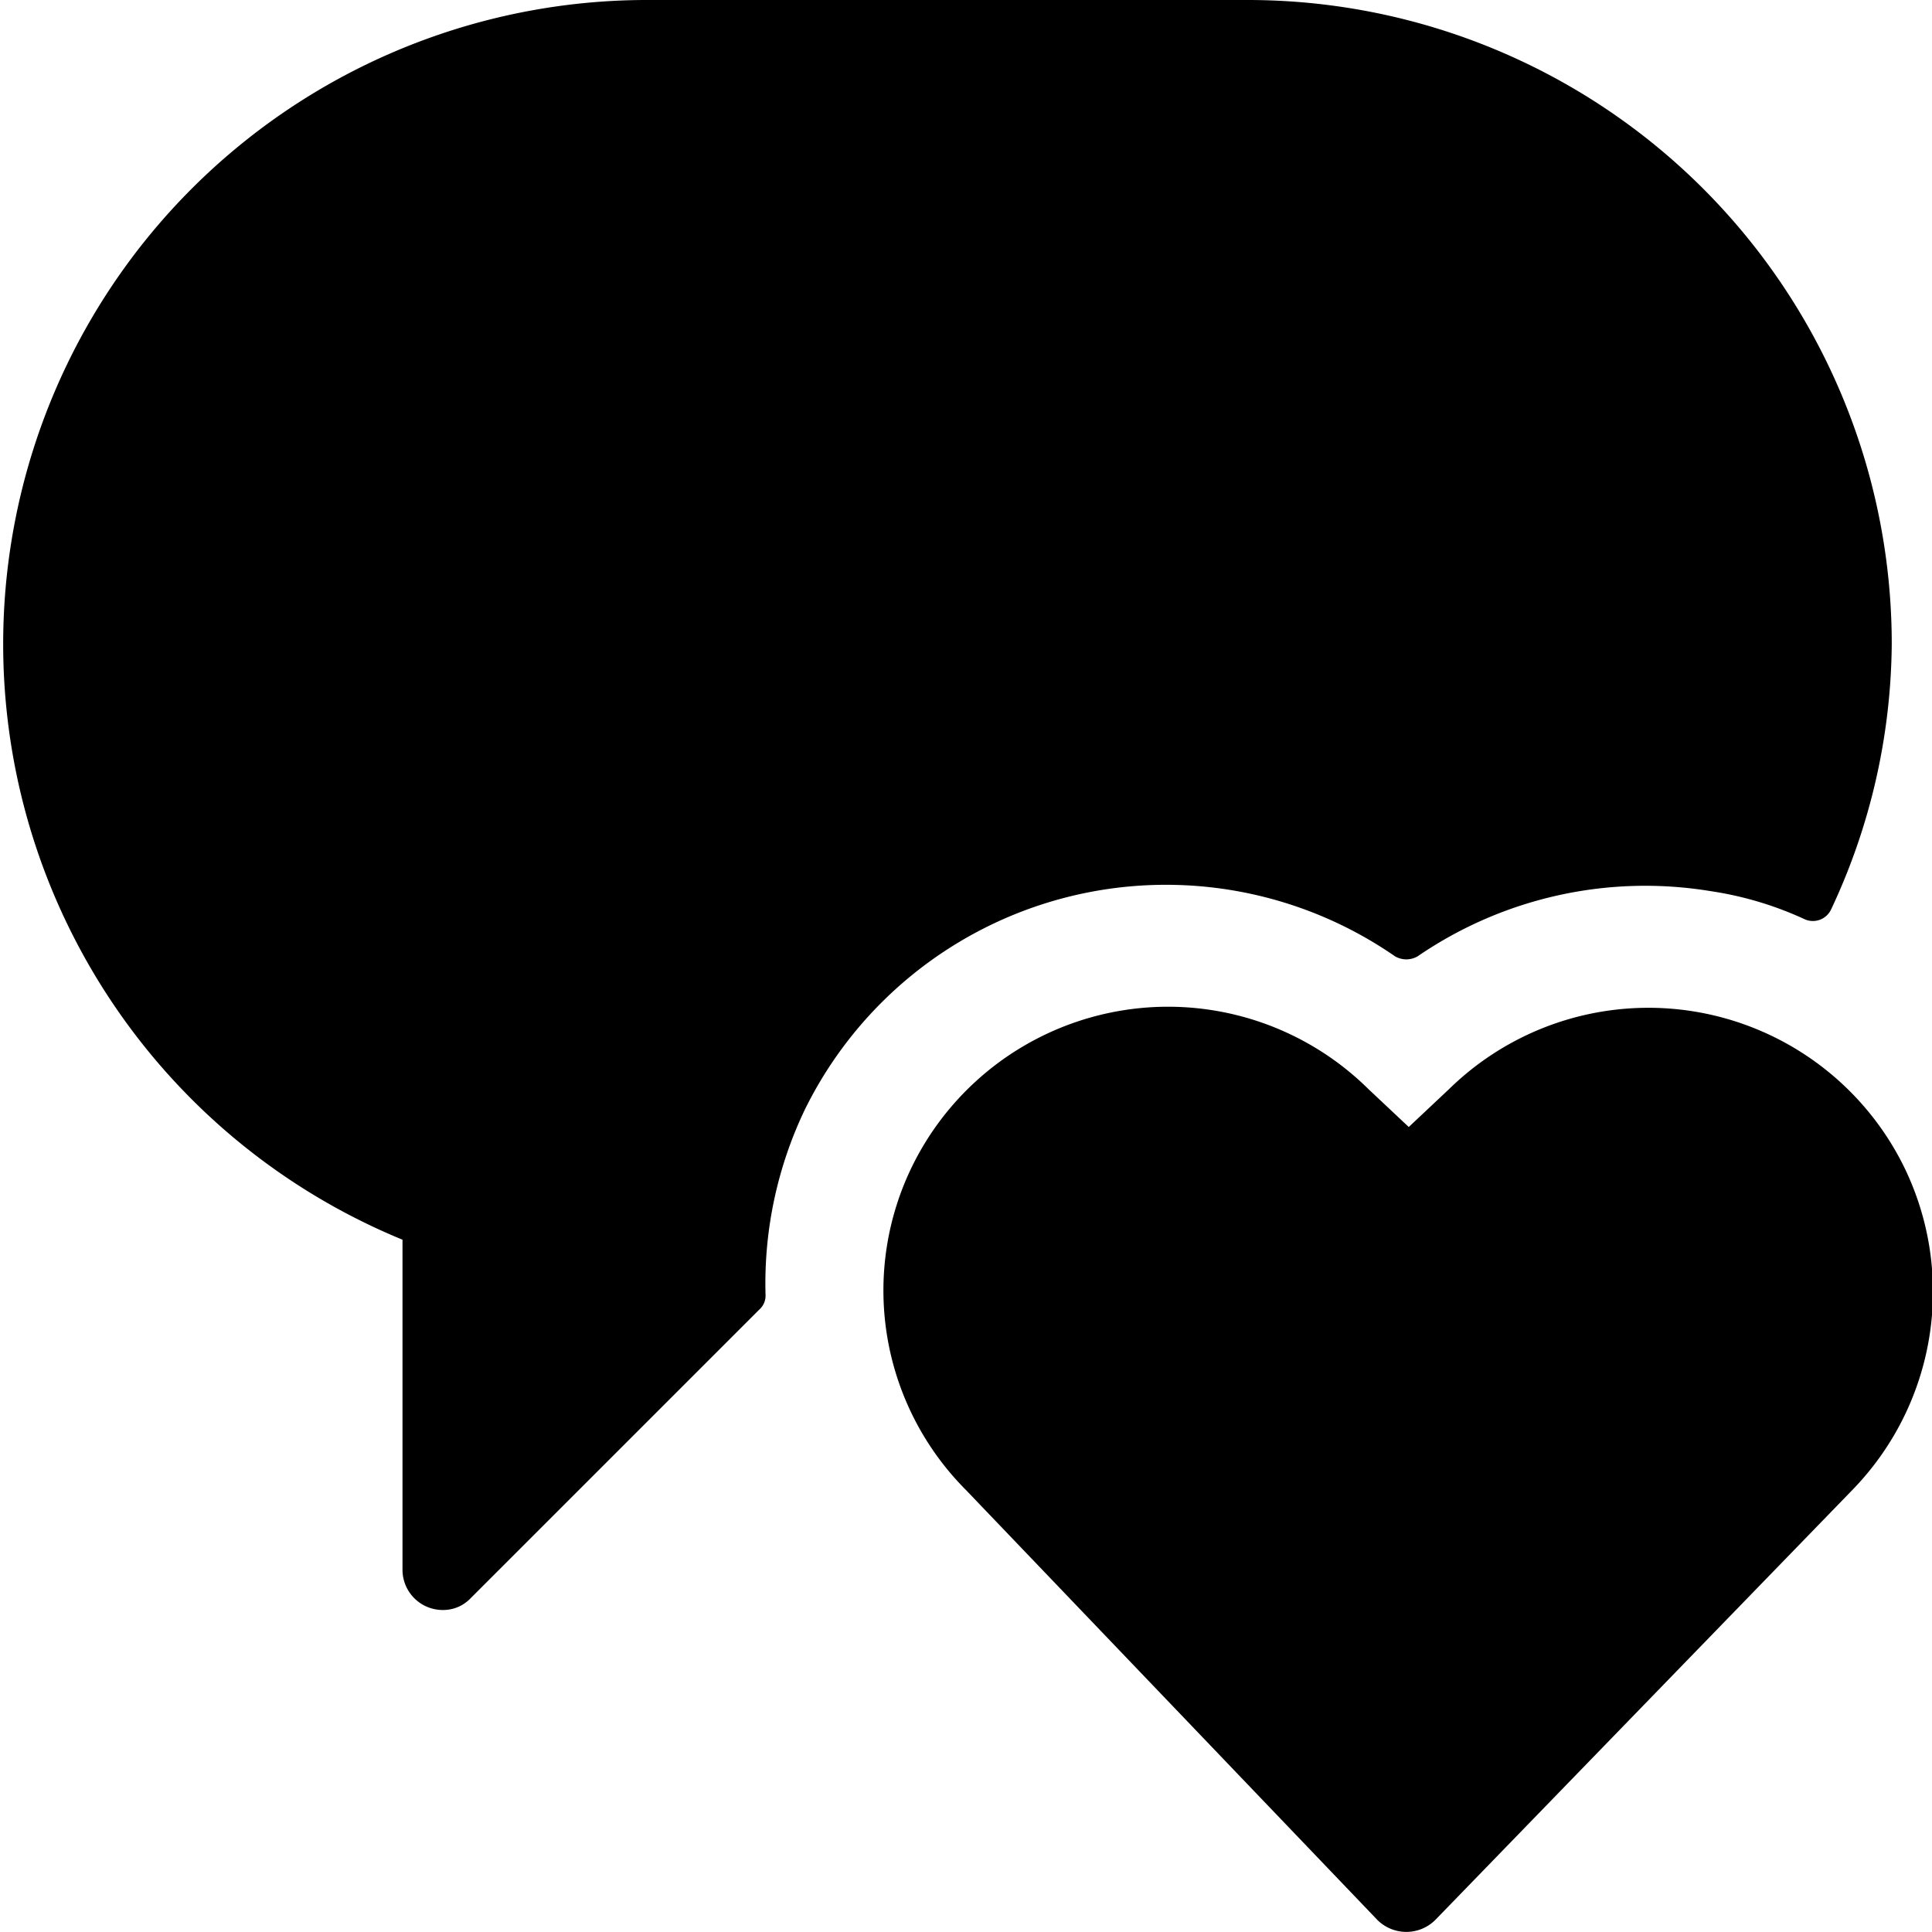
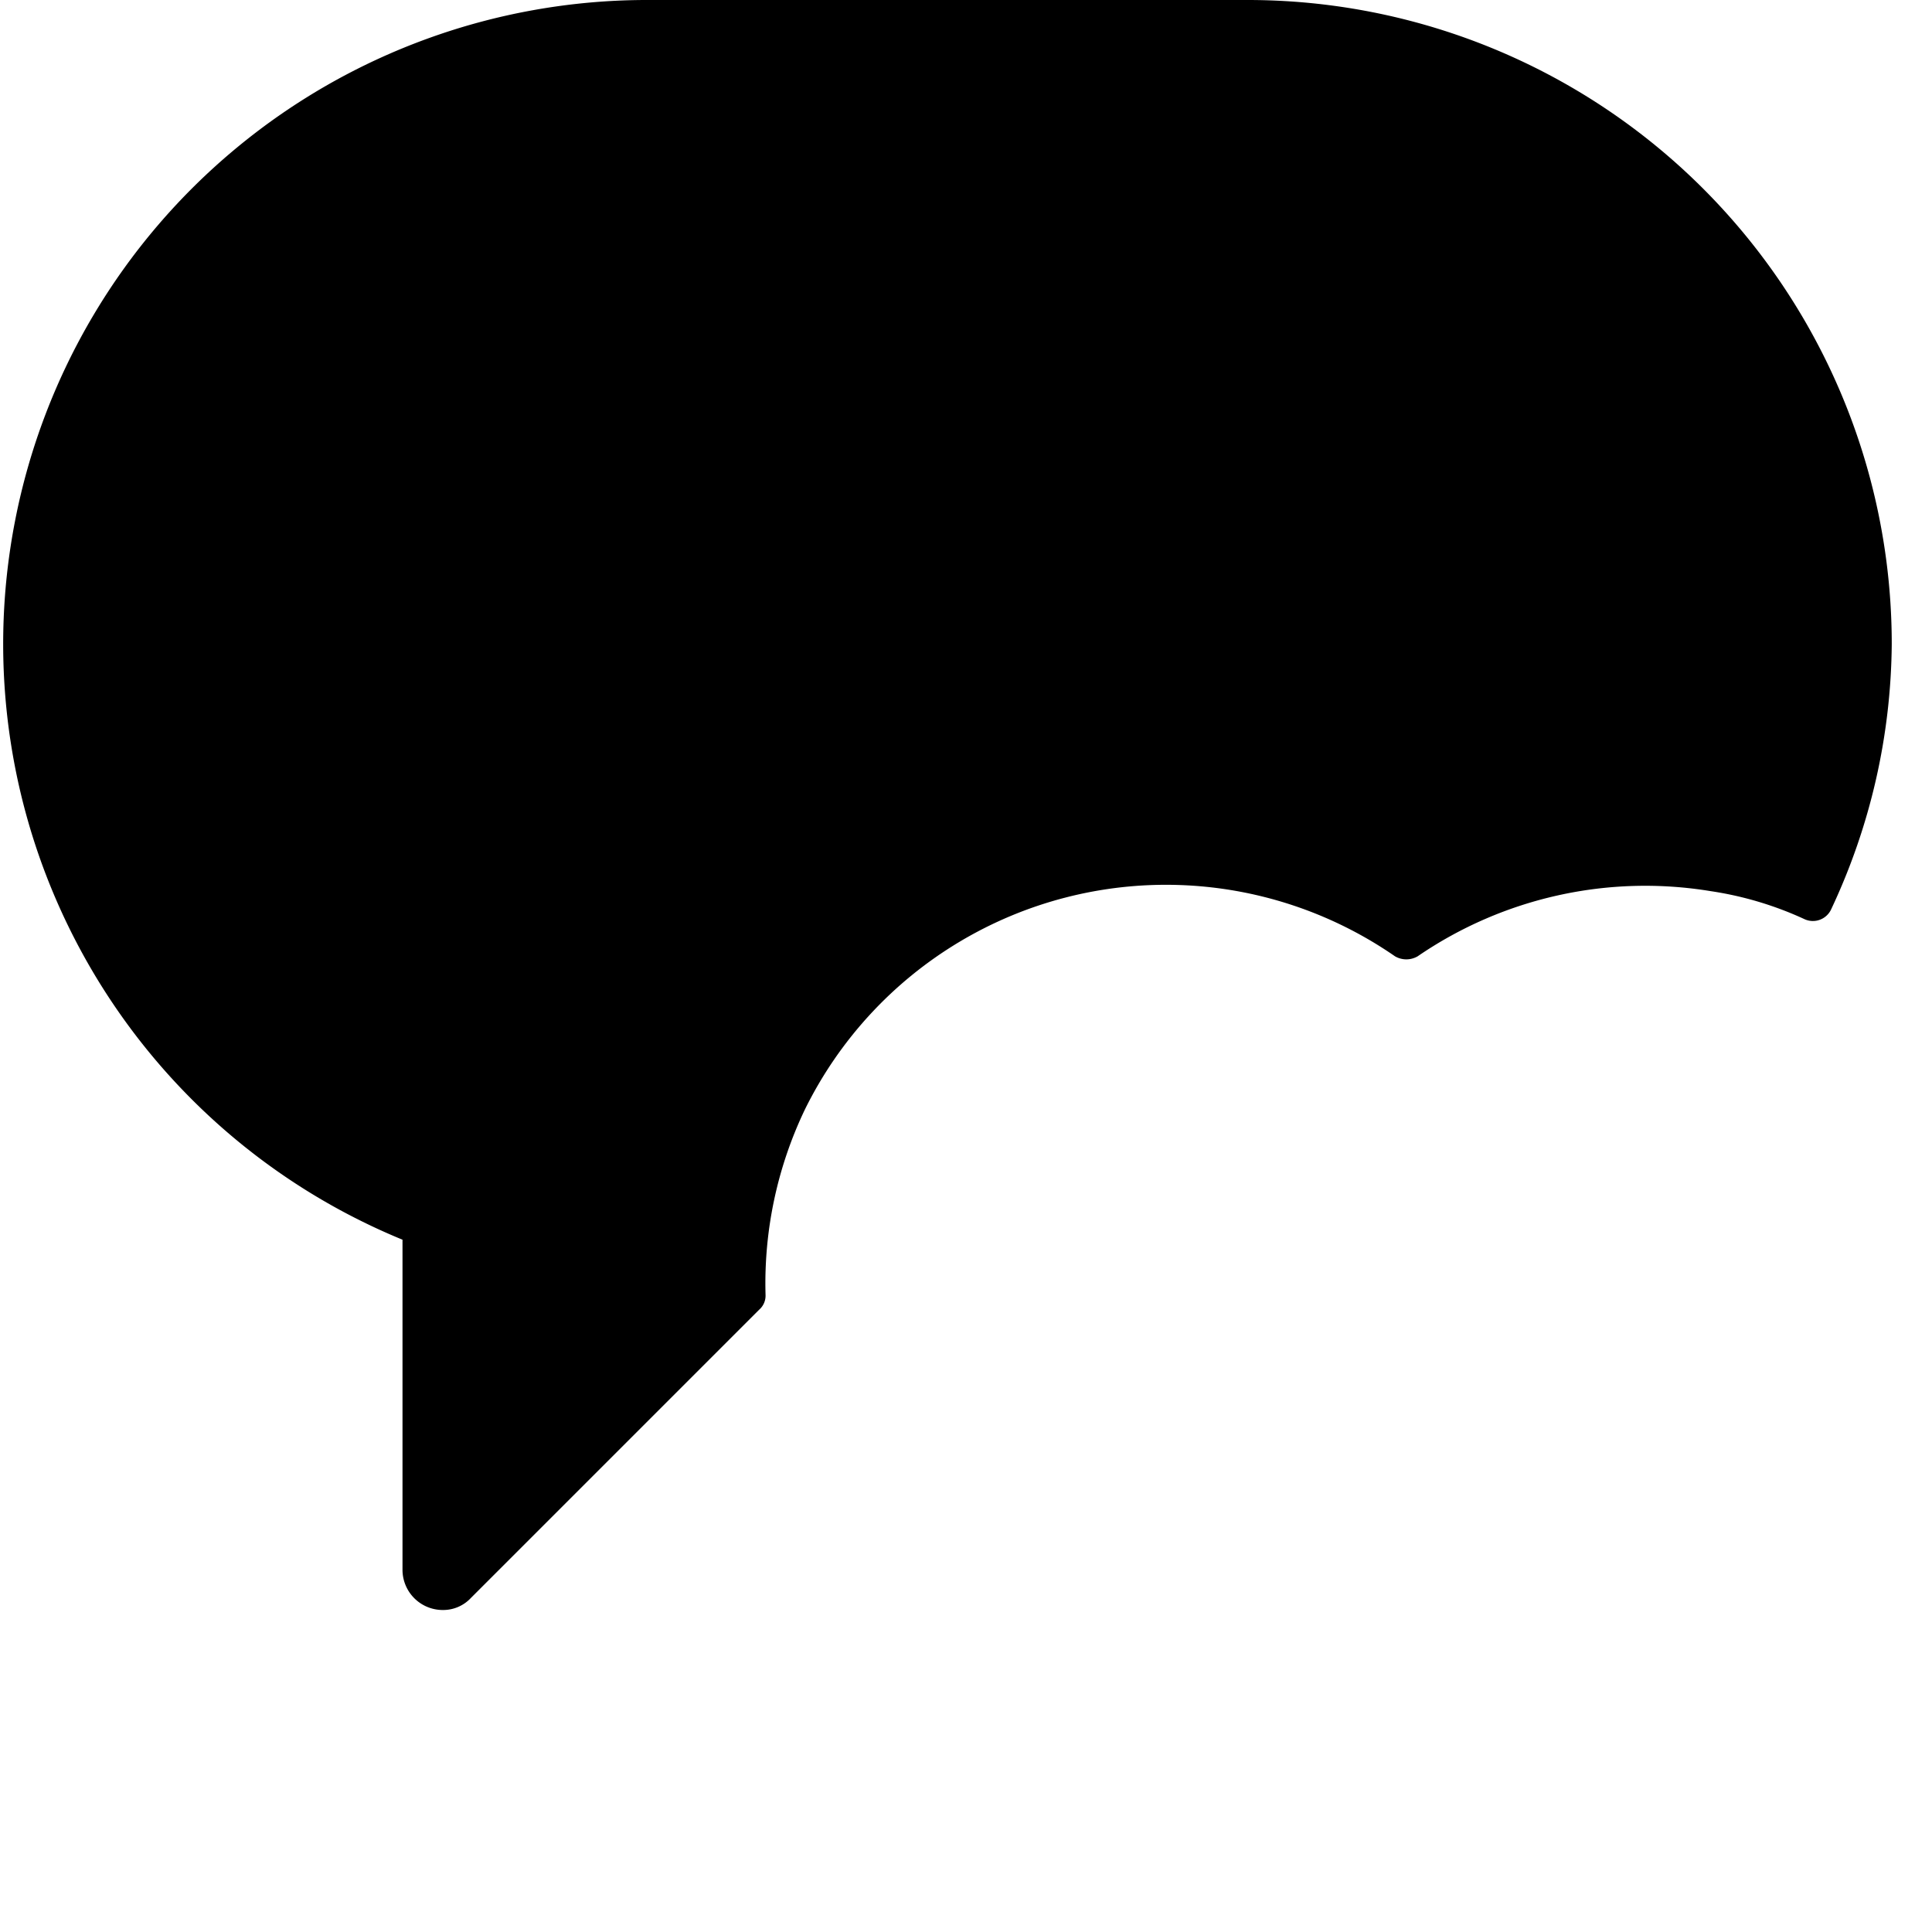
<svg xmlns="http://www.w3.org/2000/svg" viewBox="0 0 24 24">
  <g>
    <path d="M10 13.78a5 5 0 0 1 7.33 -1.9 0.28 0.28 0 0 0 0.28 0 5 5 0 0 1 3.64 -0.81 4.28 4.28 0 0 1 1.17 0.35 0.25 0.25 0 0 0 0.33 -0.13A7.87 7.87 0 0 0 23.5 8a8 8 0 0 0 -8 -8H8a8 8 0 0 0 -3 15.4v4.1a0.5 0.5 0 0 0 0.5 0.5 0.47 0.47 0 0 0 0.35 -0.15l3.58 -3.58a0.23 0.23 0 0 0 0.08 -0.18 5 5 0 0 1 0.49 -2.31Z" fill="#000000" stroke-width="1" />
-     <path d="M23.63 14.45a3.54 3.54 0 0 0 -5.63 -0.92l-0.5 0.47 -0.5 -0.47a3.54 3.54 0 0 0 -5.65 0.92 3.51 3.51 0 0 0 0.65 4.06l5.11 5.34a0.51 0.51 0 0 0 0.72 0L23 18.52a3.53 3.53 0 0 0 0.63 -4.07Z" fill="#000000" stroke-width="1" />
  </g>
</svg>